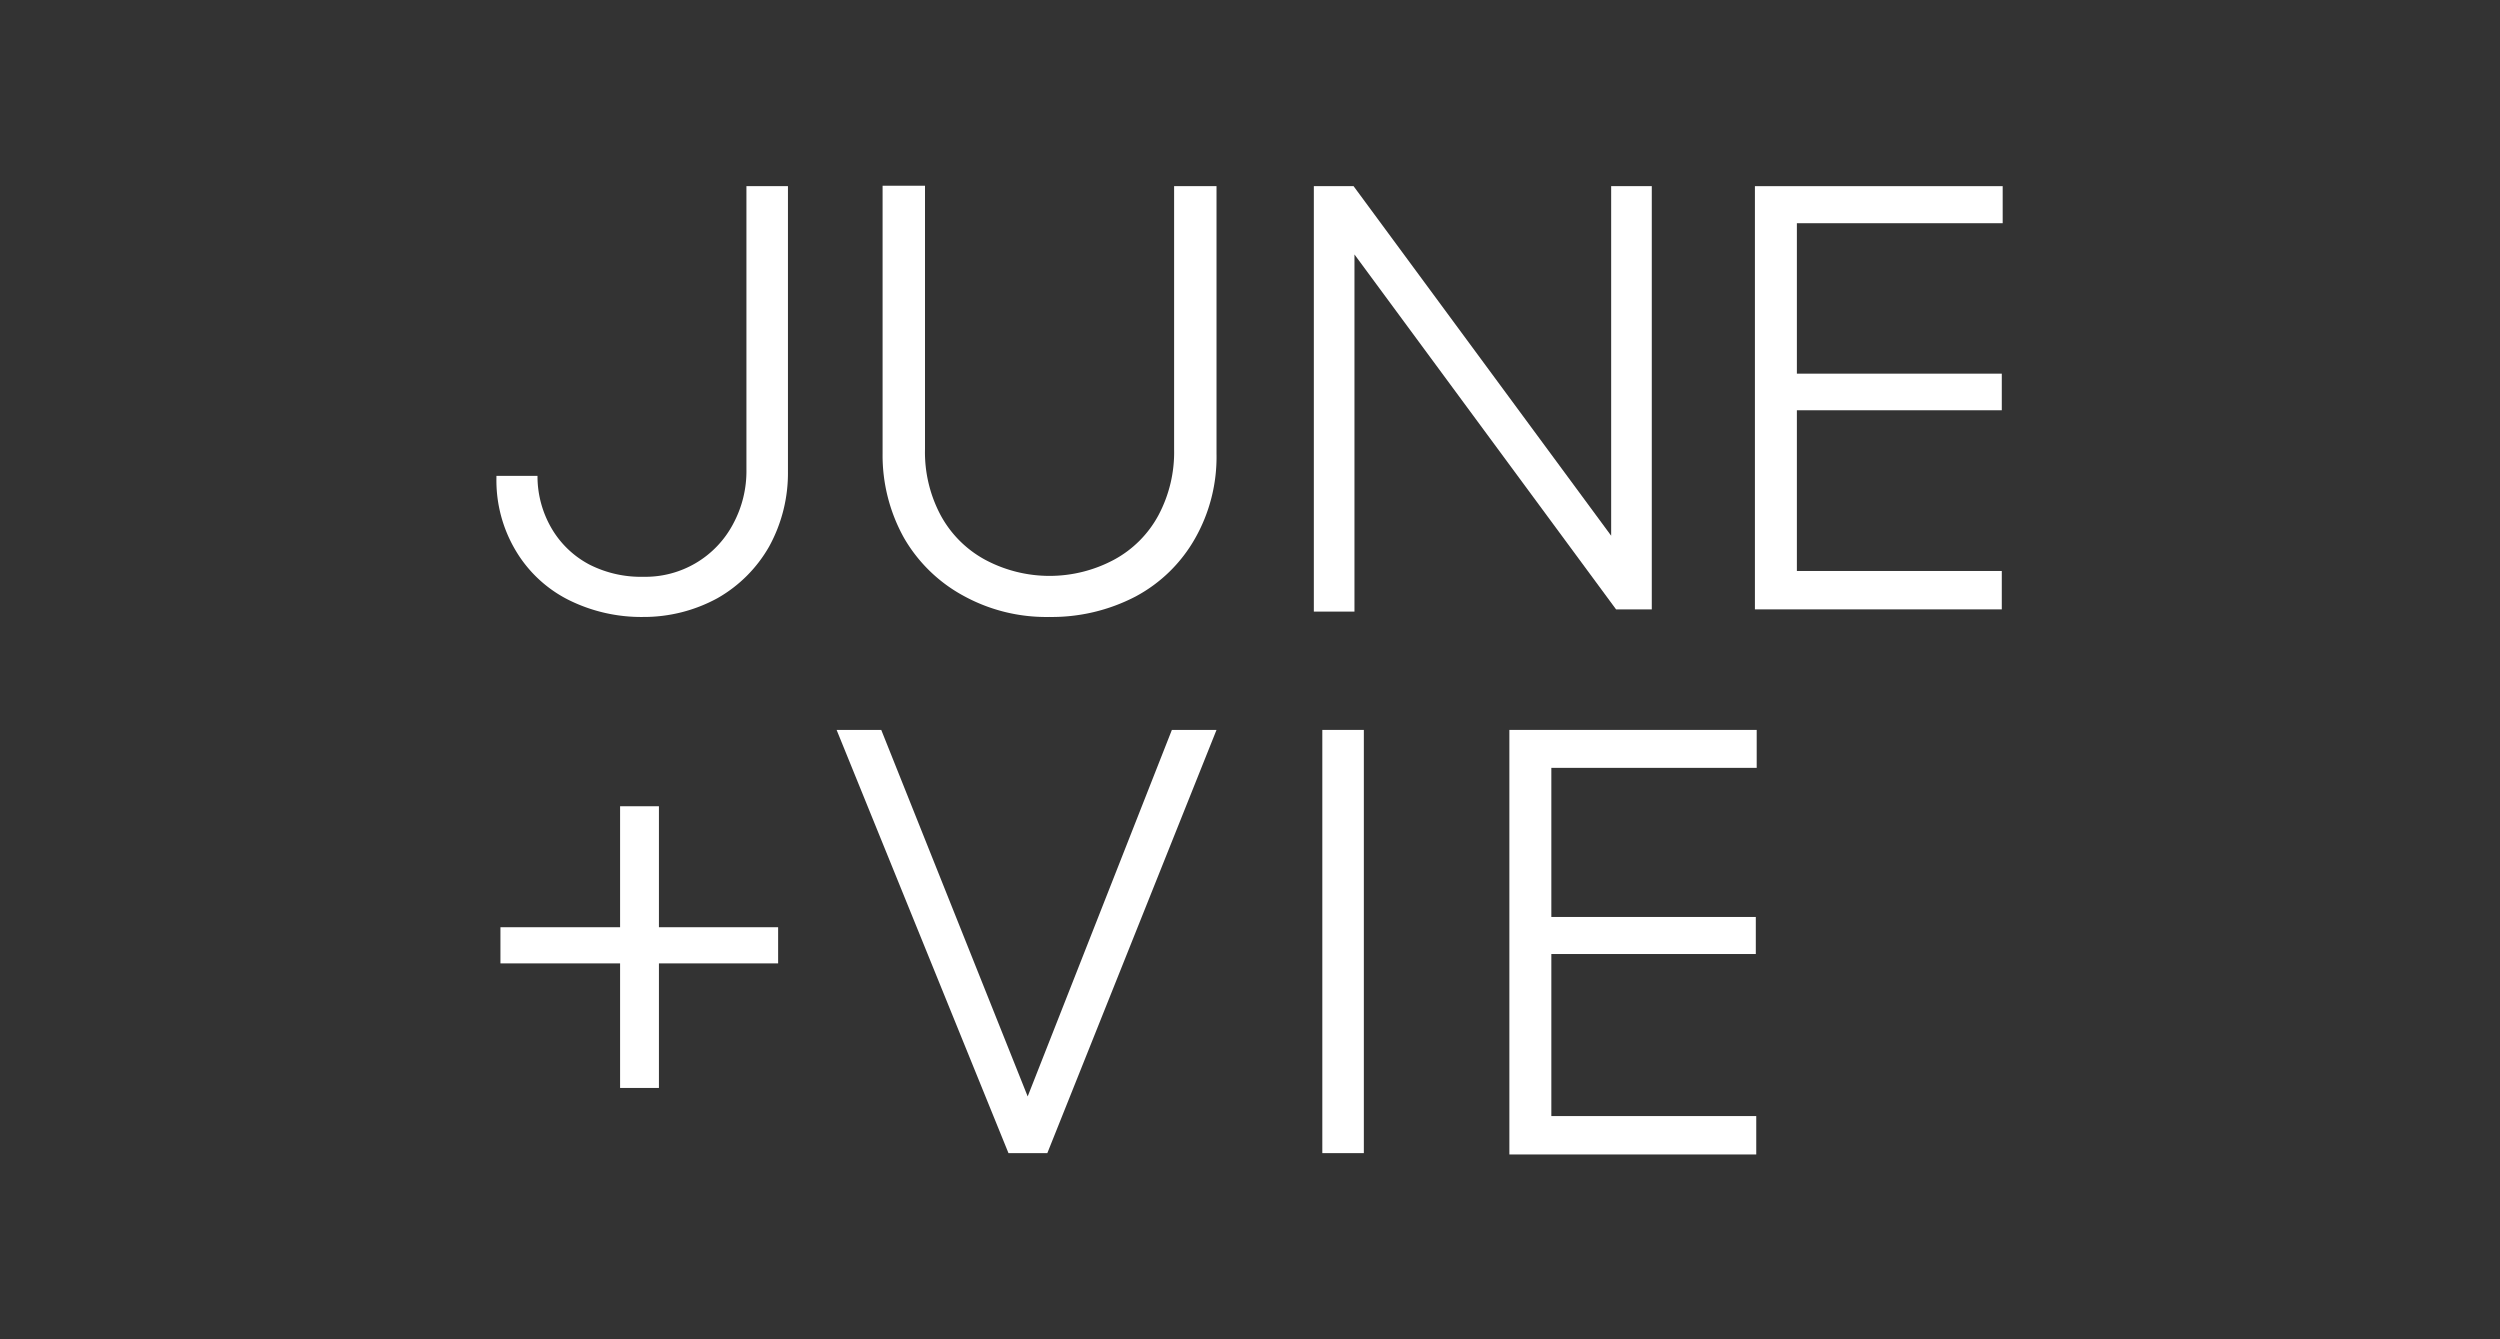
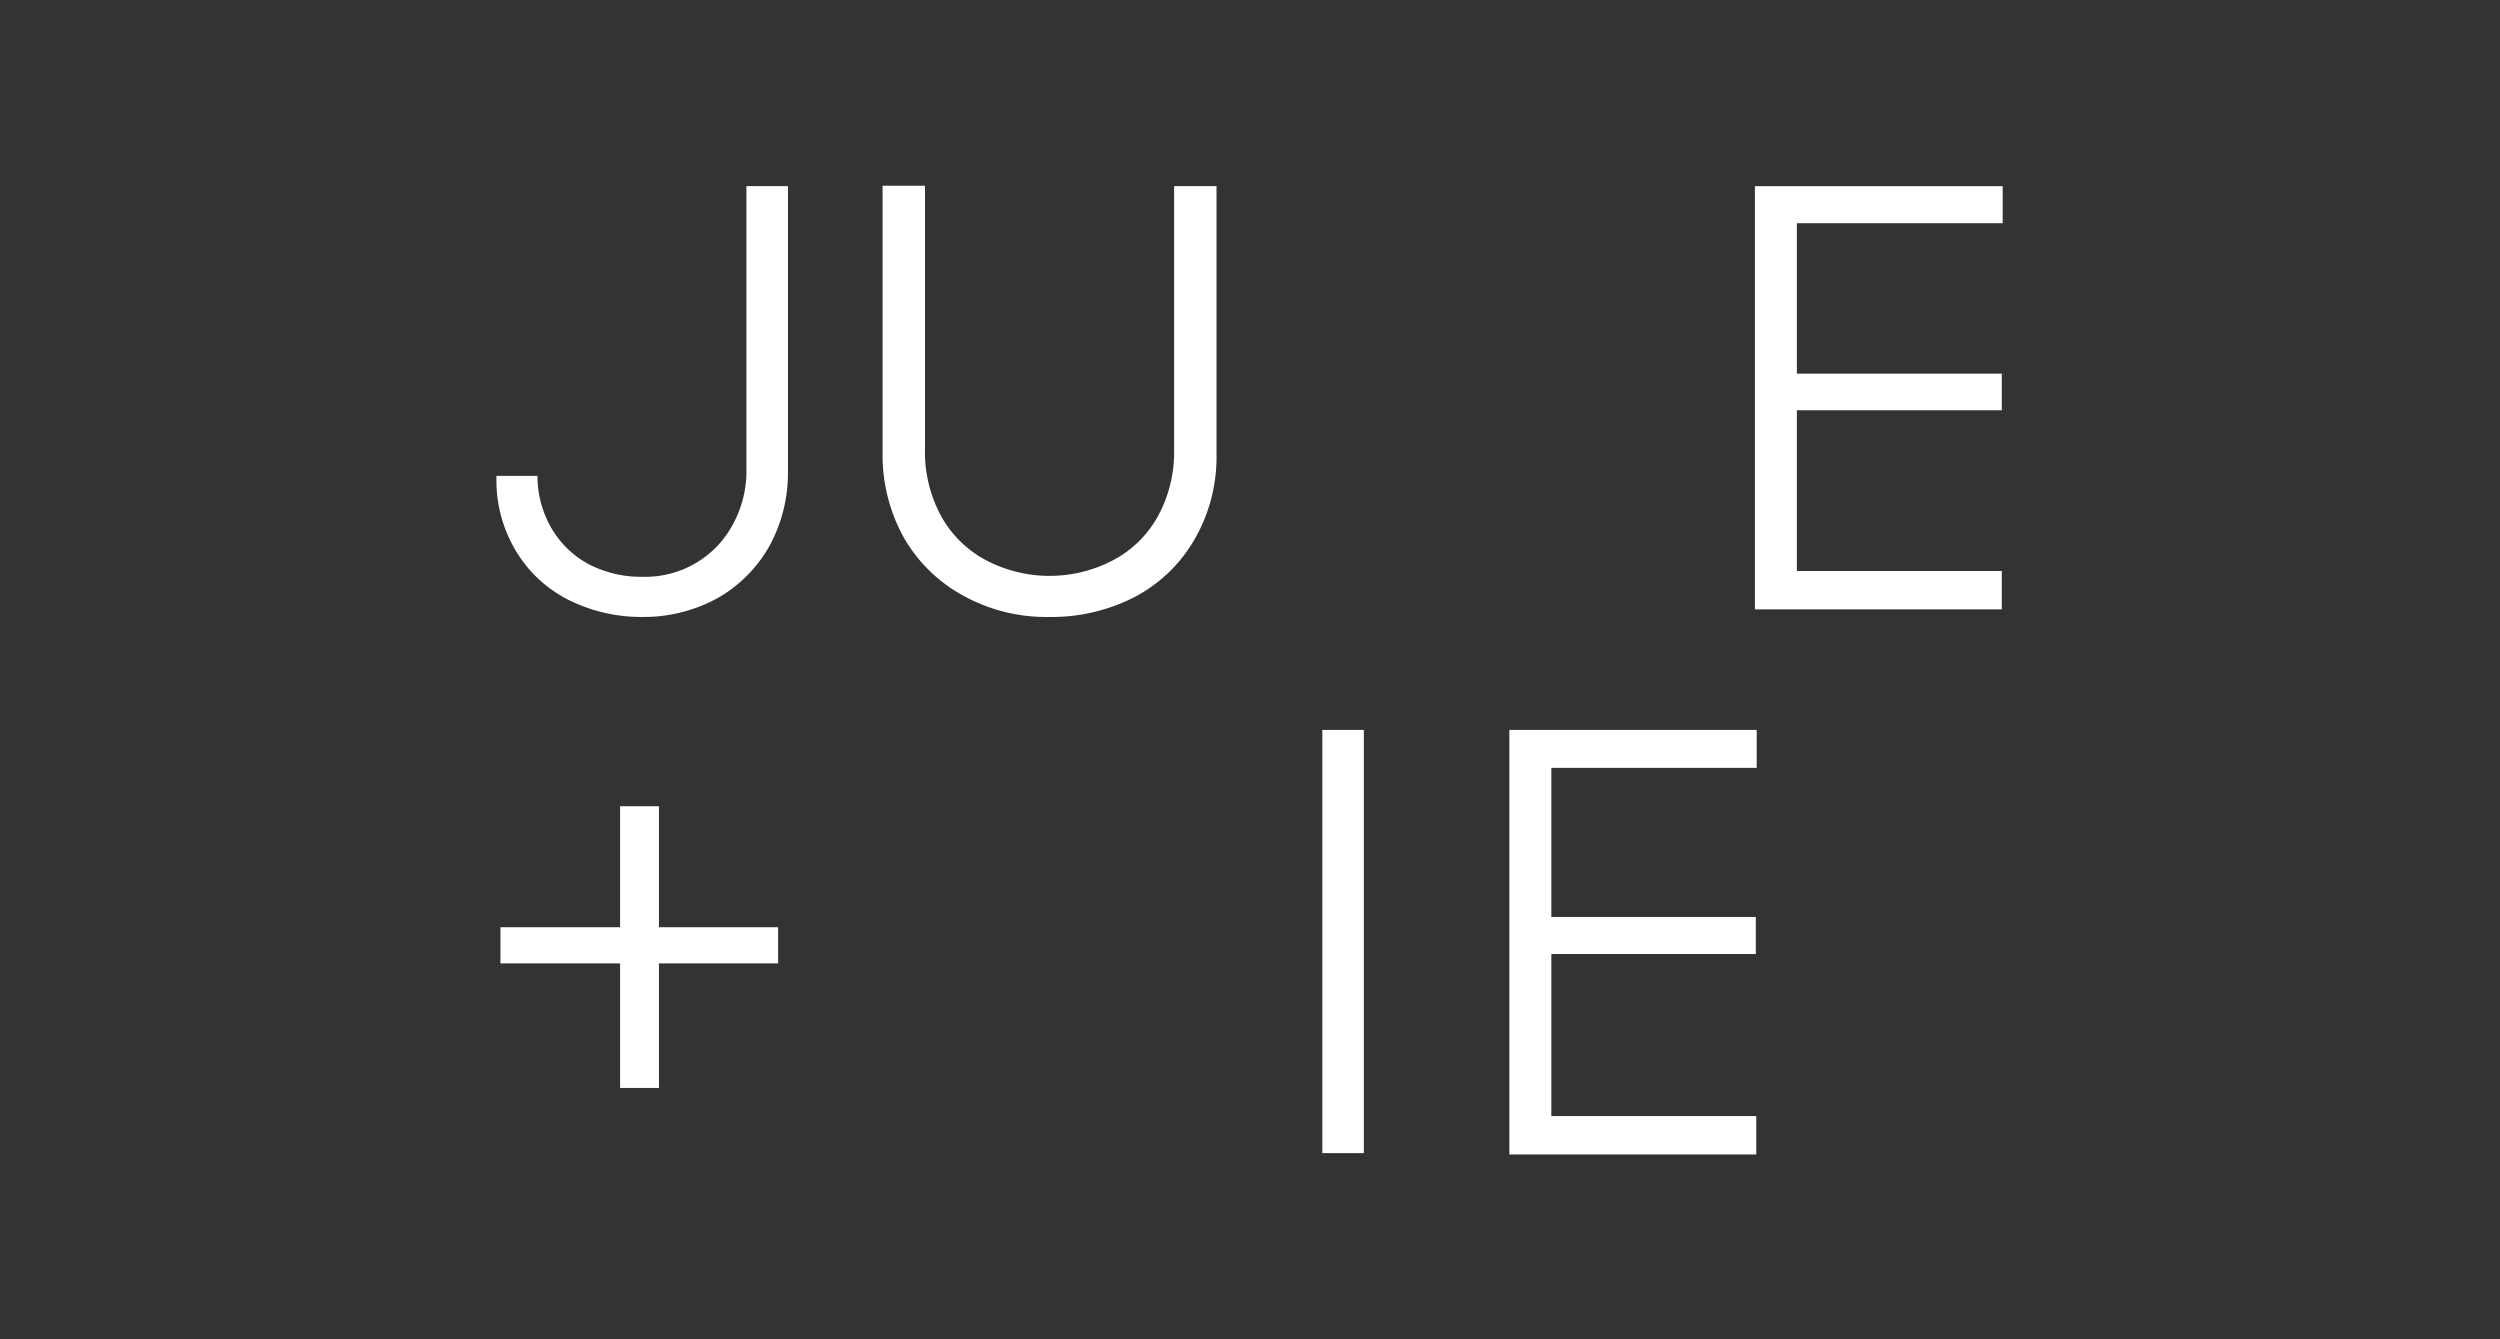
<svg xmlns="http://www.w3.org/2000/svg" id="Layer_1" data-name="Layer 1" viewBox="0 0 56 30">
  <rect x="0" y="0" width="56" height="30" fill="#333333" stroke="none" />
  <defs>
    <style>
      .cls-1{fill:#ffffff}
    </style>
  </defs>
  <g id="Group_7913" data-name="Group 7913">
    <path id="Path_1799" data-name="Path 1799" class="cls-1" d="M12.37 11.86a2.13 2.13 0 0 0 .84.79 2.55 2.55 0 0 0 1.21.27 2.22 2.22 0 0 0 2-1.18 2.49 2.49 0 0 0 .3-1.23V4.17h.93v6.39a3.41 3.41 0 0 1-.42 1.68 3.08 3.08 0 0 1-1.16 1.16 3.44 3.44 0 0 1-1.66.42 3.65 3.65 0 0 1-1.69-.39 2.88 2.88 0 0 1-1.17-1.1 3.07 3.07 0 0 1-.43-1.62v-.05h.92a2.31 2.31 0 0 0 .33 1.2Z" />
    <path id="Path_1800" data-name="Path 1800" class="cls-1" d="M23.5 13.82a3.84 3.84 0 0 1-1.91-.47 3.42 3.42 0 0 1-1.34-1.3 3.8 3.8 0 0 1-.48-1.89v-6h.95v5.9a3 3 0 0 0 .35 1.48 2.47 2.47 0 0 0 1 1 3.06 3.06 0 0 0 2.88 0 2.45 2.45 0 0 0 1-1 3 3 0 0 0 .35-1.48V4.17h.95v6a3.69 3.69 0 0 1-.48 1.89 3.33 3.33 0 0 1-1.33 1.3 4.06 4.06 0 0 1-1.94.46Z" />
-     <path id="Path_1801" data-name="Path 1801" class="cls-1" d="M30.34 5.7v8h-.91V4.17h.89L36.09 12V4.17H37v9.48h-.8Z" />
    <path id="Path_1802" data-name="Path 1802" class="cls-1" d="M40.25 8.37h4.59v.82h-4.59v3.6h4.59v.86h-5.53V4.17h5.55V5h-4.61Z" />
    <path id="Path_1803" data-name="Path 1803" class="cls-1" d="M14.76 24.37h-.87v-2.79h-2.68v-.81h2.68v-2.71h.87v2.71h2.67v.81h-2.67Z" />
-     <path id="Path_1804" data-name="Path 1804" class="cls-1" d="m22.59 25.83-3.85-9.48h1l3.28 8.21 3.23-8.21h1l-3.79 9.48Z" />
    <path id="Path_1805" data-name="Path 1805" class="cls-1" d="M29.62 16.35h.93v9.48h-.93Z" />
    <path id="Path_1806" data-name="Path 1806" class="cls-1" d="M34.75 20.54h4.58v.83h-4.58V25h4.59v.86h-5.53v-9.51h5.54v.85h-4.6Z" />
  </g>
</svg>